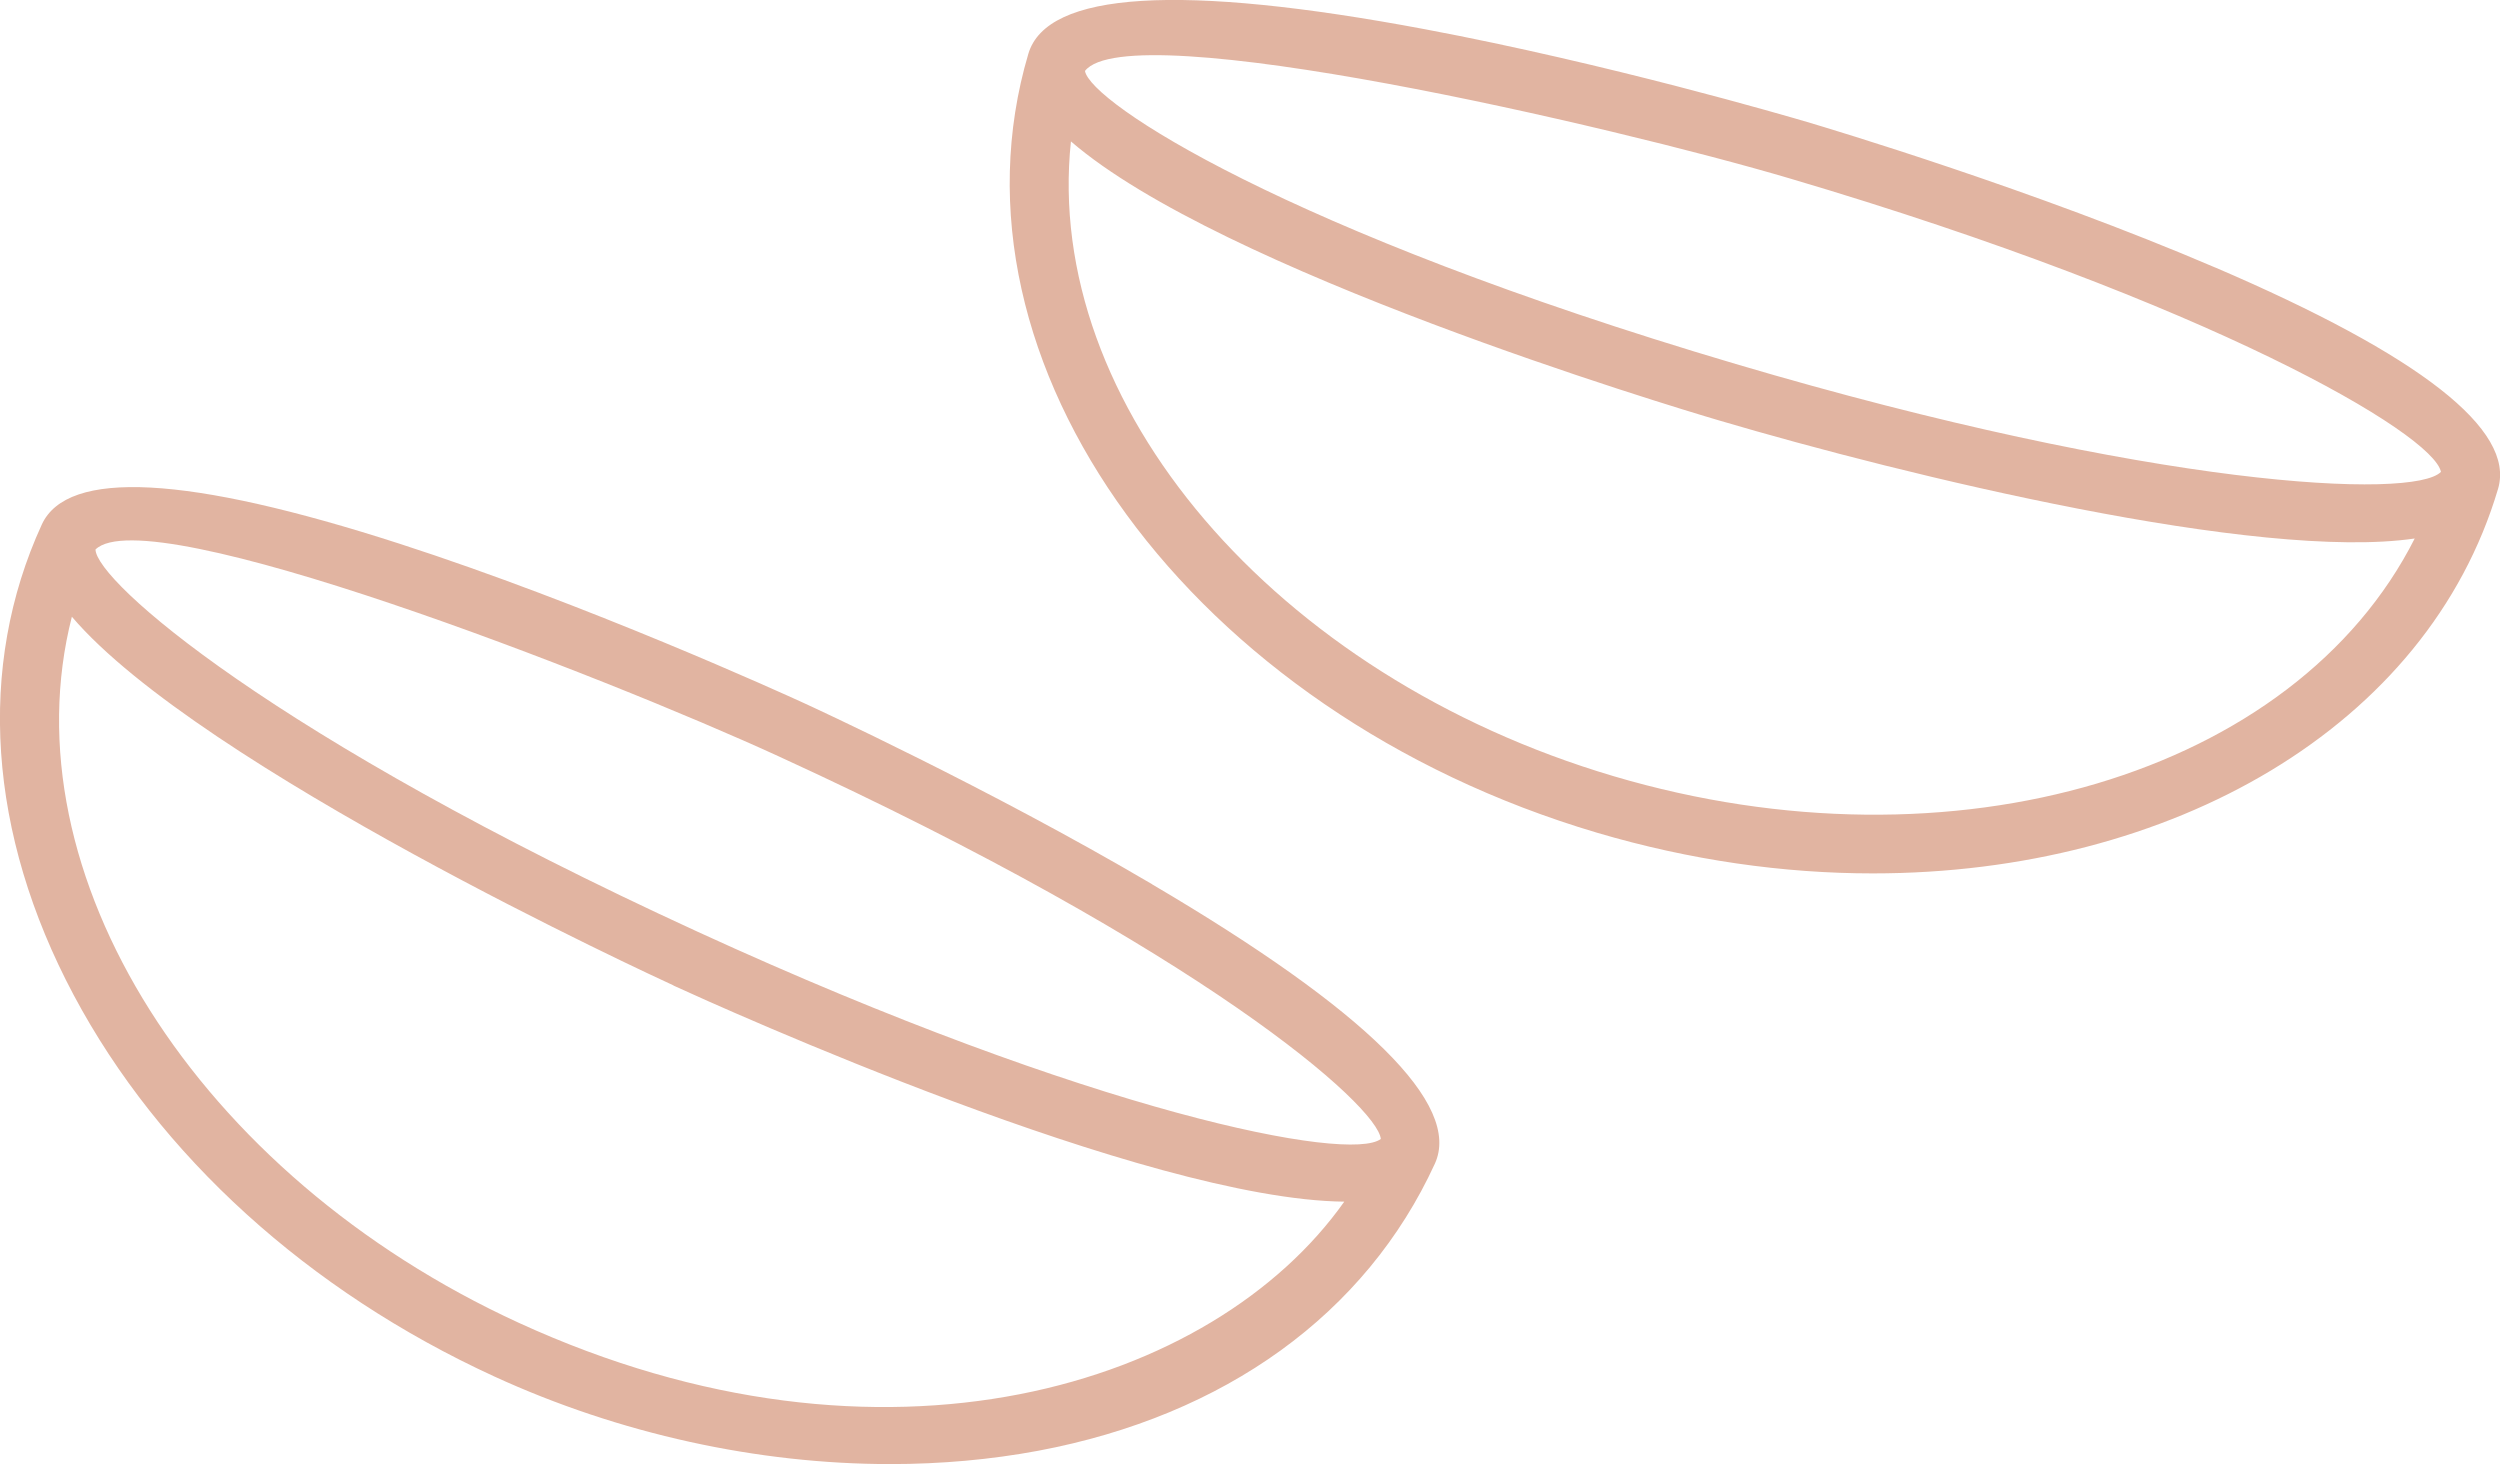
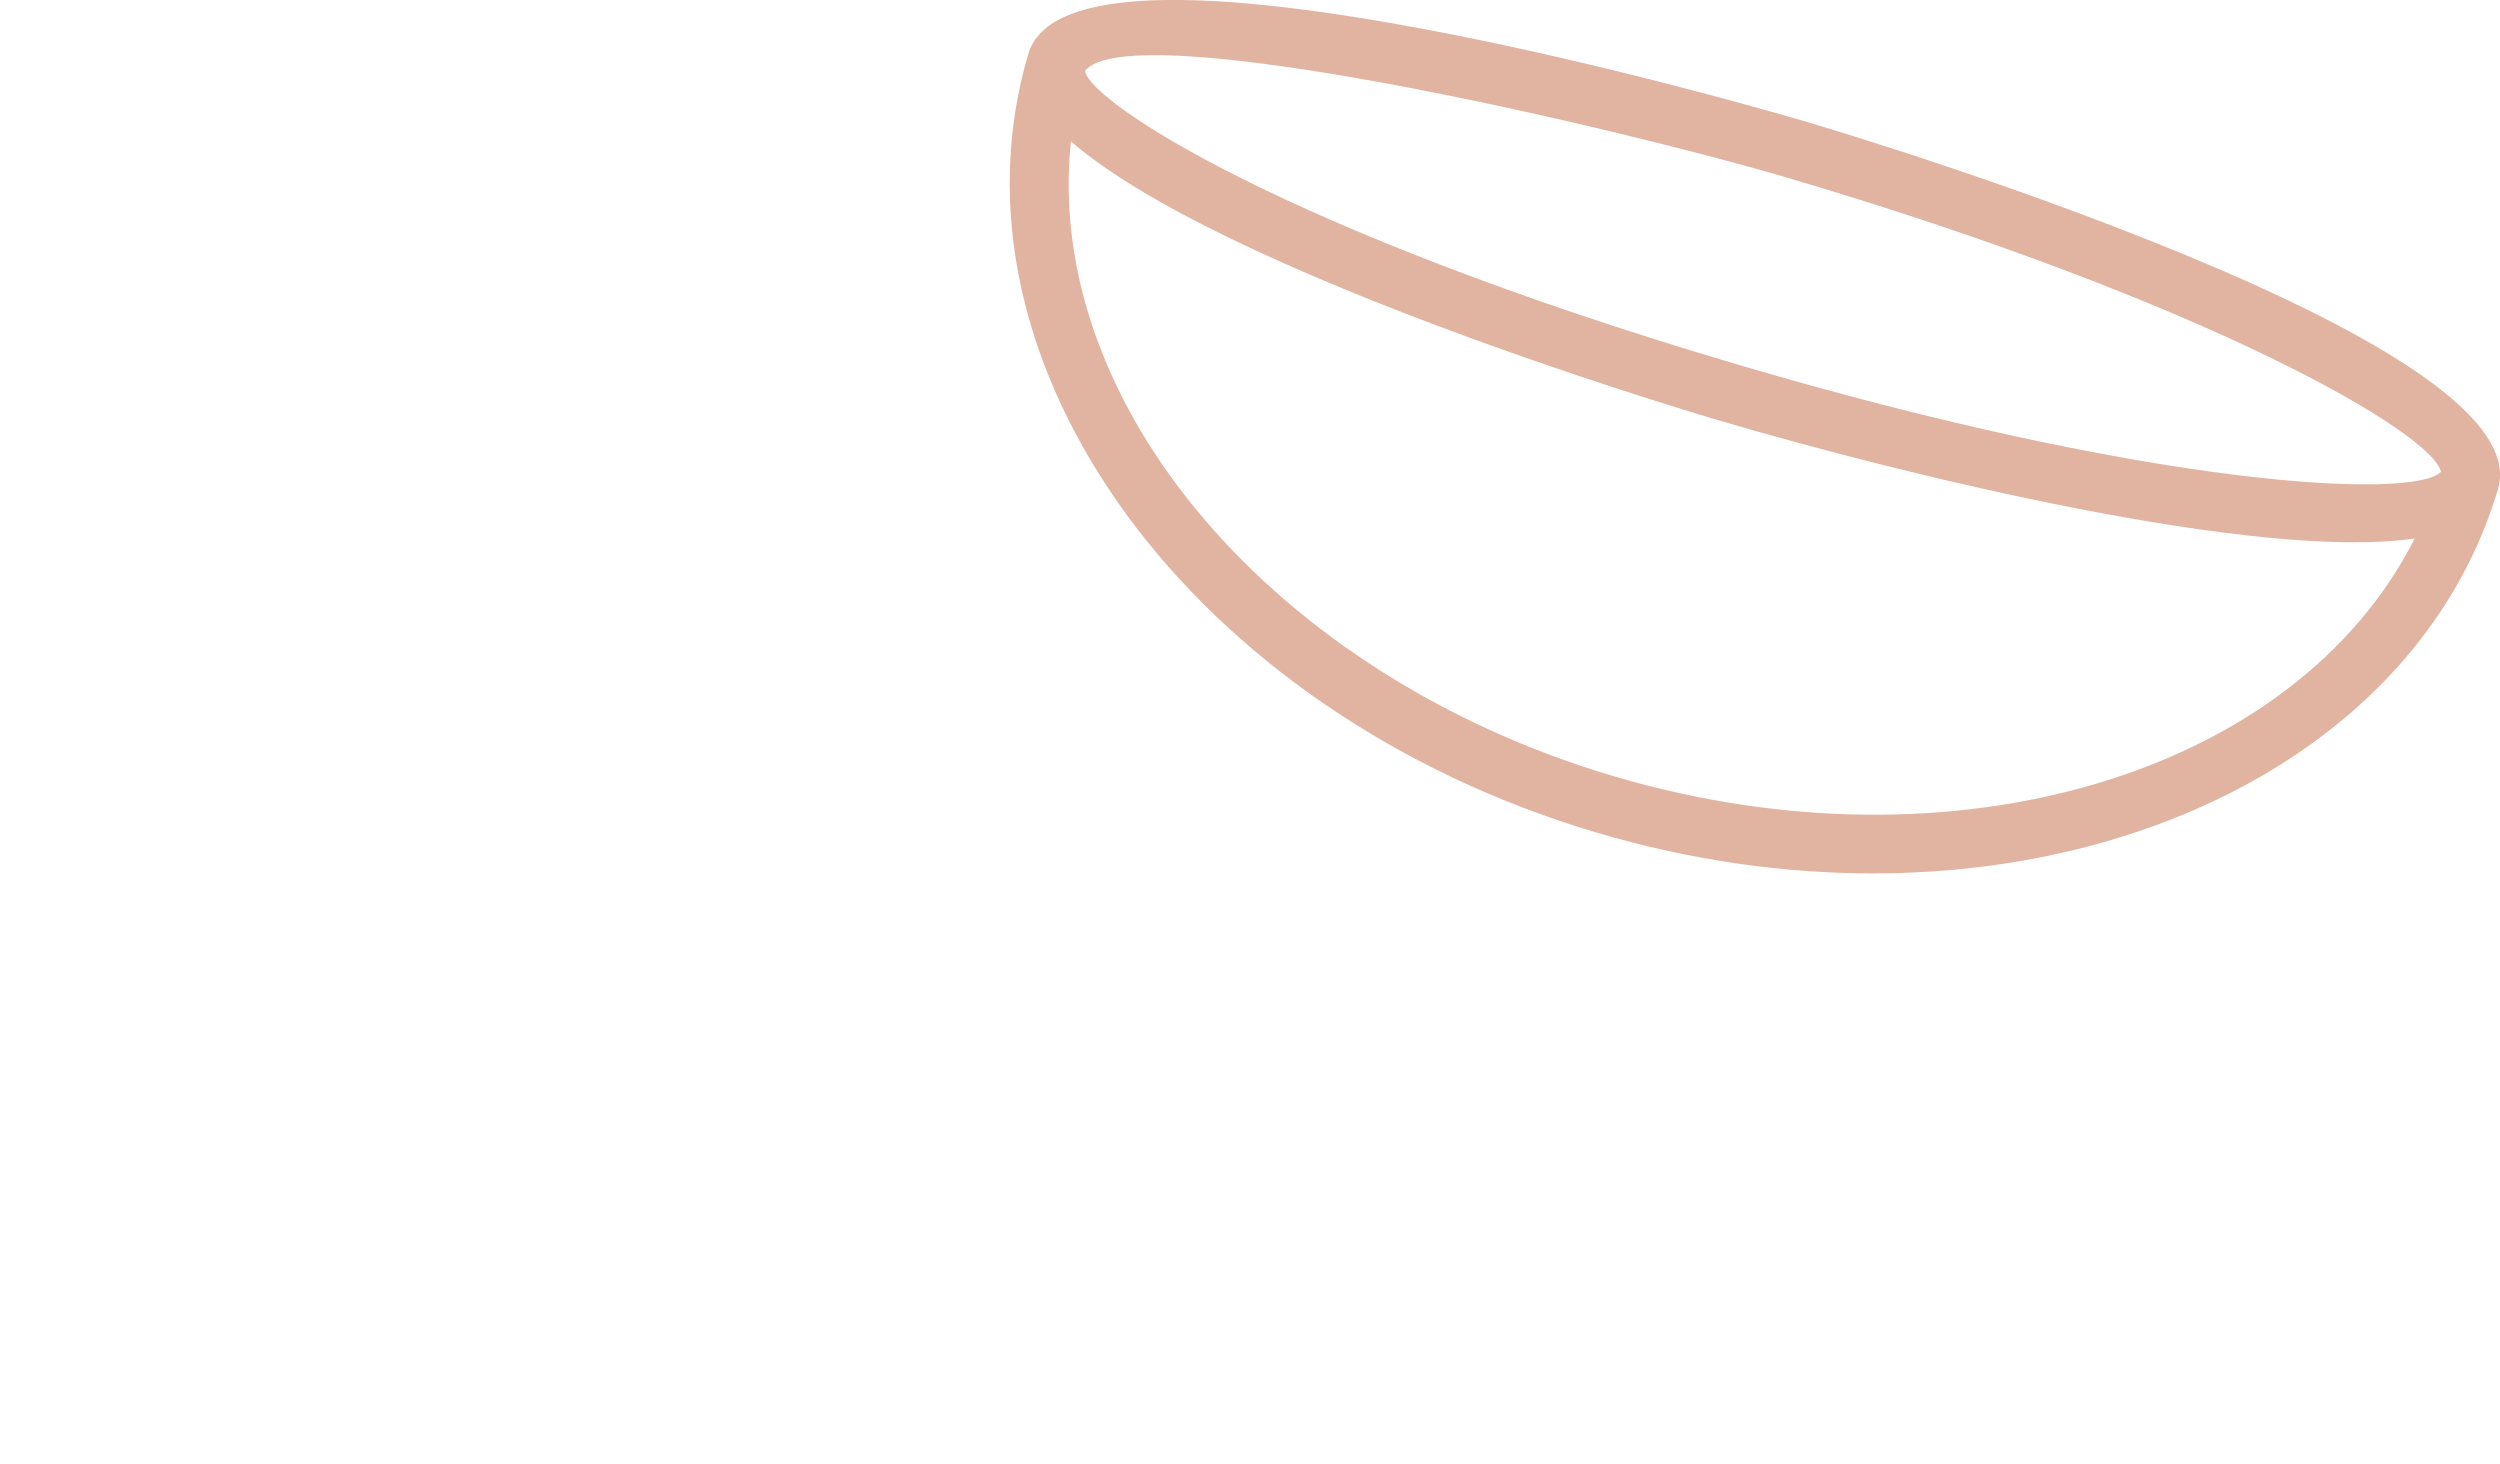
<svg xmlns="http://www.w3.org/2000/svg" viewBox="0 0 247.68 145.04" id="uuid-b8598d8f-a9a4-4fd9-a73d-7326c1f70036">
  <g id="uuid-895f86f2-9be4-47dc-80cf-67265756fc6f">
-     <path style="fill:#e1b4a1;" d="M114.14,87.6c-16.23-9.55-33.82-17.64-34.57-17.98-2.14-.98-21.43-9.76-40.01-15.76-20.97-6.77-32.89-7.41-35.42-1.89-6.46,14.08-5.34,30.64,3.16,46.61,8.48,15.93,23.27,29.34,41.65,37.78,12.43,5.71,26.15,8.69,39.26,8.69,5.01,0,9.93-.44,14.65-1.32,18.52-3.48,32.47-13.57,39.29-28.43,2.69-5.85-6.74-15.17-28.01-27.69ZM66.72,97.64c4.75,2.18,46.8,21.21,66.46,21.41-12.92,18.28-45.61,28.6-81.79,12C19.5,116.41.64,86.5,7.12,61.1c12.69,14.9,57.67,35.64,59.61,36.53ZM9.46,54.44c5.14-5.07,50.37,12.54,67.68,20.49,41.96,19.25,59.36,34.63,59.66,37.91-3.1,2.35-28.34-2.48-67.64-20.51C26.8,72.89,9.55,57.59,9.46,54.44Z" />
    <path style="fill:#e1b4a1;" d="M219.48,26.51c-17.92-7.69-38.18-13.75-40.43-14.42h0c-1.97-.58-19.73-5.78-37.86-9.19-24.26-4.56-37.48-3.75-39.31,2.43-9.08,30.67,16.2,65.29,56.34,77.17,9.24,2.73,18.47,4.03,27.32,4.03,29.61,0,54.96-14.5,61.95-38.11,1.72-5.83-7.7-13.2-28-21.91ZM239.23,53.35c-11.83,23.38-45.71,33.51-79.36,23.55-33.61-9.95-56.53-36.86-53.77-62.89,14.77,12.77,59.11,26.14,64.2,27.64,18.55,5.48,53.47,13.97,68.93,11.7ZM107.49,7.03c4.34-5.65,52.24,5.44,69.9,10.67,41.48,12.27,63.67,25.25,64.44,29.05-2.71,2.77-28.4,1.58-69.87-10.69-44.69-13.22-63.93-25.92-64.47-29.03Z" />
  </g>
</svg>